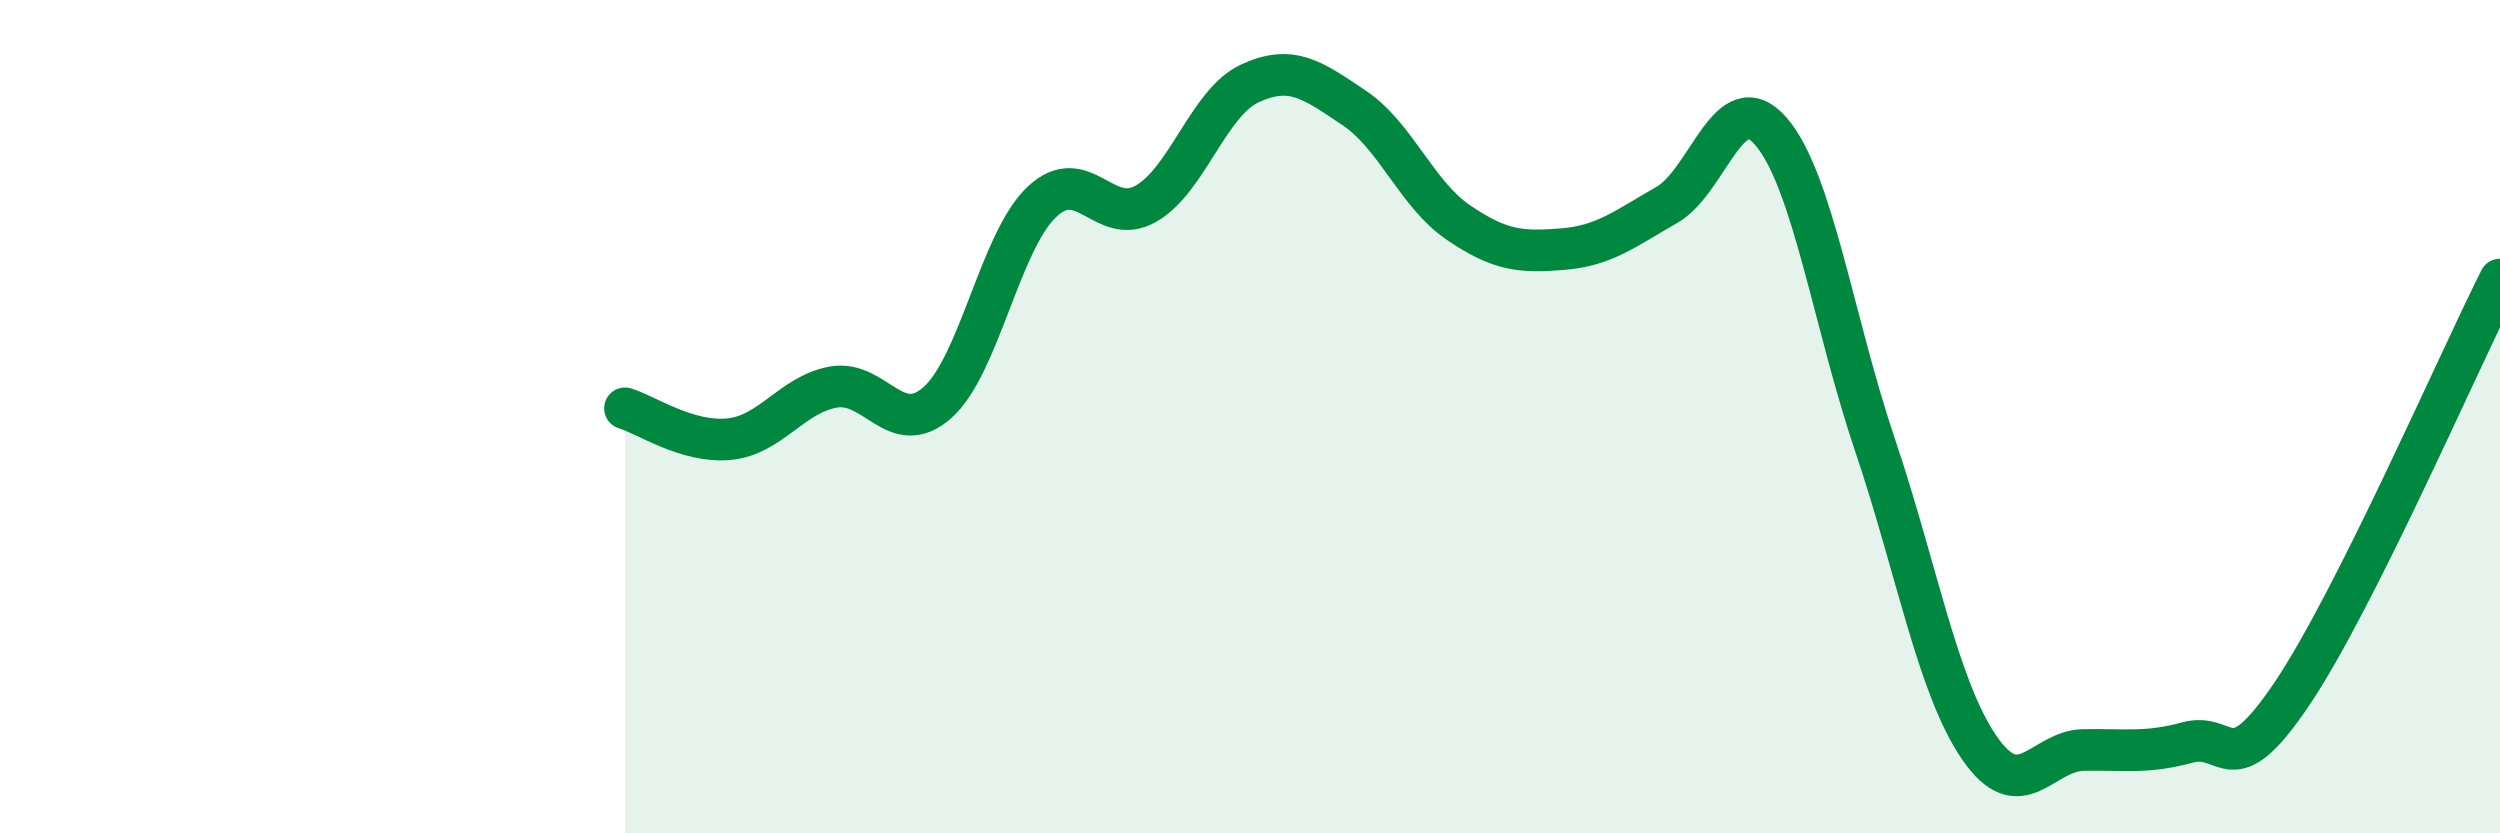
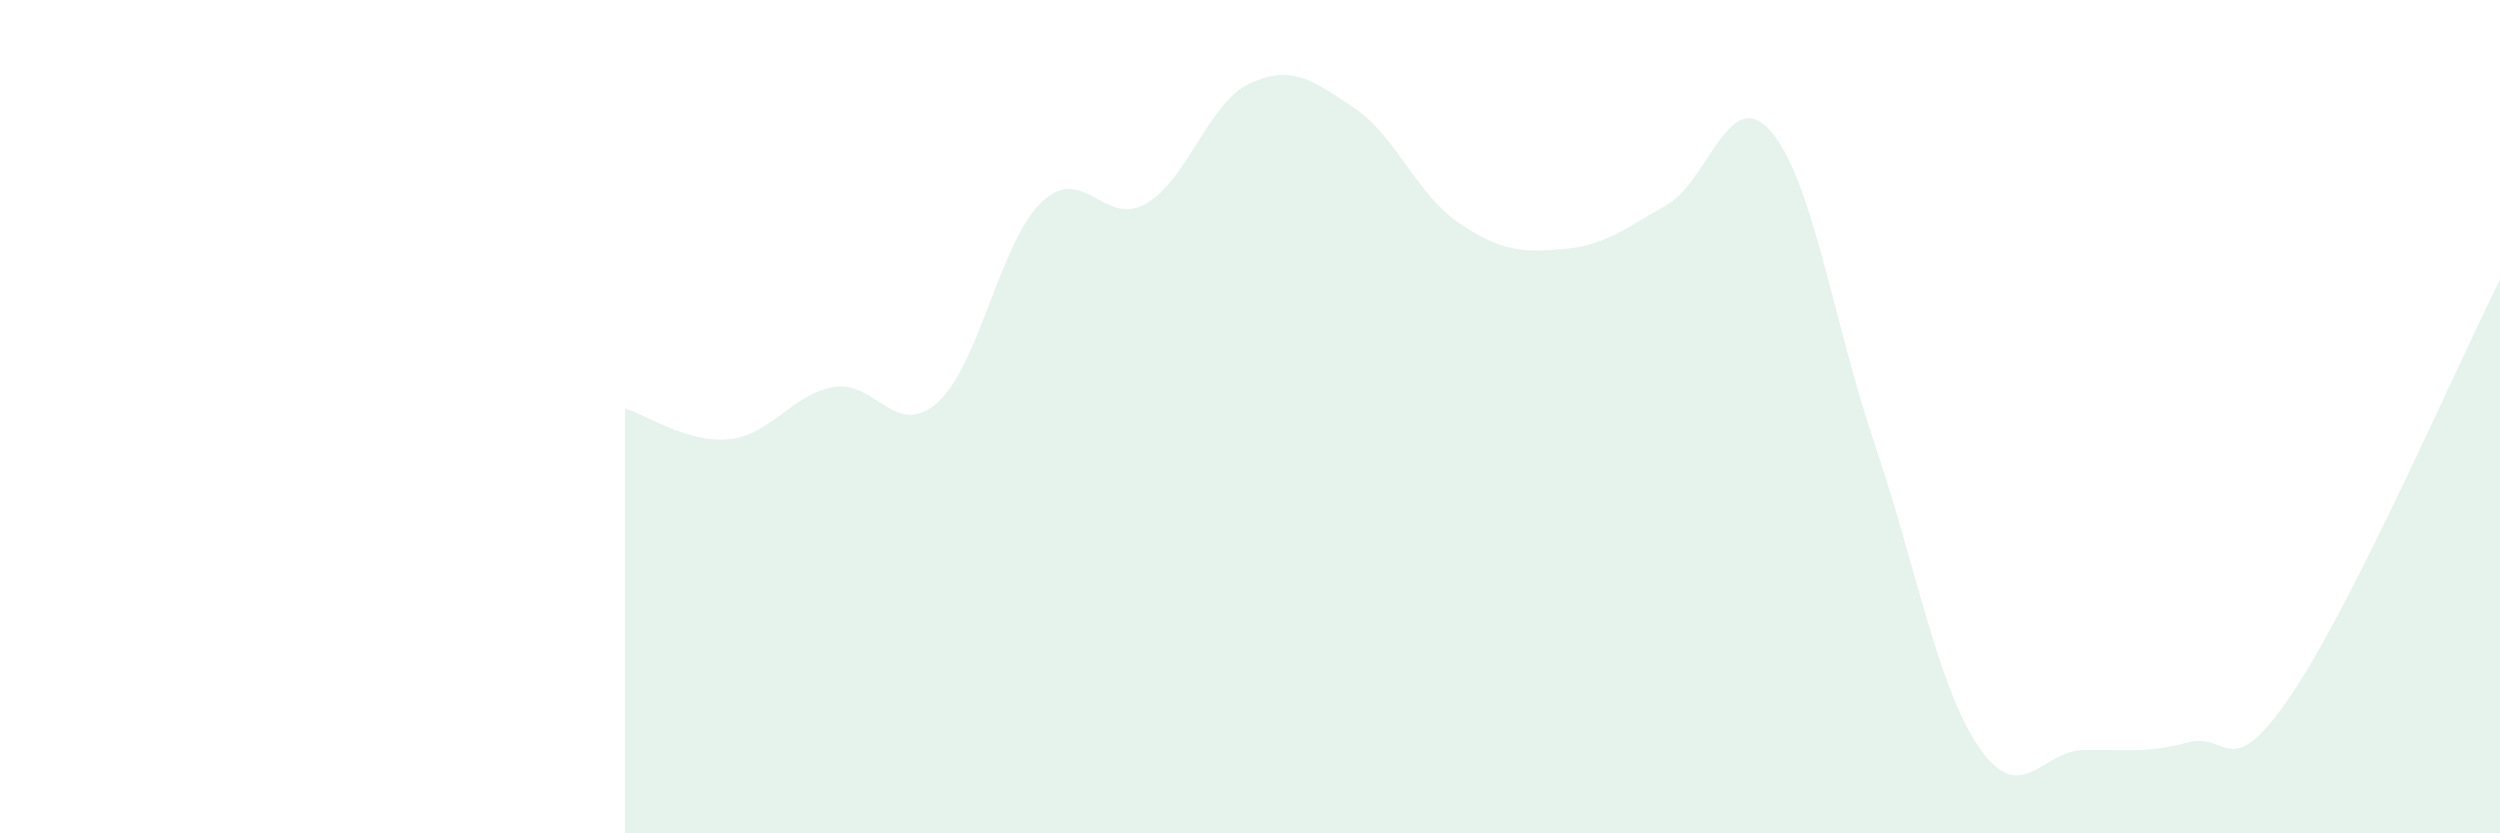
<svg xmlns="http://www.w3.org/2000/svg" width="60" height="20" viewBox="0 0 60 20">
  <path d="M 15,9.8 C 15.5,9.95 16.5,10.64 17.5,10.54 C 18.5,10.44 19,9.47 20,9.29 C 21,9.11 21.5,10.55 22.5,9.66 C 23.5,8.77 24,5.8 25,4.85 C 26,3.9 26.5,5.46 27.5,4.89 C 28.5,4.32 29,2.46 30,2 C 31,1.54 31.5,1.92 32.5,2.59 C 33.5,3.26 34,4.66 35,5.34 C 36,6.02 36.5,6.06 37.5,5.98 C 38.5,5.9 39,5.49 40,4.92 C 41,4.35 41.5,2 42.5,3.15 C 43.5,4.3 44,7.72 45,10.68 C 46,13.64 46.5,16.48 47.5,17.94 C 48.5,19.4 49,18.02 50,18 C 51,17.98 51.5,18.09 52.5,17.82 C 53.5,17.55 53.5,18.88 55,16.66 C 56.5,14.44 59,8.7 60,6.71L60 20L15 20Z" fill="#008740" opacity="0.1" stroke-linecap="round" stroke-linejoin="round" />
-   <path d="M 15,9.8 C 15.5,9.95 16.5,10.64 17.5,10.54 C 18.5,10.44 19,9.47 20,9.29 C 21,9.11 21.5,10.55 22.5,9.66 C 23.5,8.77 24,5.8 25,4.85 C 26,3.9 26.5,5.46 27.5,4.89 C 28.5,4.32 29,2.46 30,2 C 31,1.54 31.5,1.92 32.5,2.59 C 33.5,3.26 34,4.66 35,5.34 C 36,6.02 36.5,6.06 37.5,5.98 C 38.5,5.9 39,5.49 40,4.92 C 41,4.35 41.5,2 42.5,3.15 C 43.5,4.3 44,7.72 45,10.68 C 46,13.64 46.5,16.48 47.5,17.94 C 48.5,19.4 49,18.02 50,18 C 51,17.98 51.5,18.09 52.5,17.82 C 53.5,17.55 53.5,18.88 55,16.66 C 56.5,14.44 59,8.7 60,6.71" stroke="#008740" stroke-width="1" fill="none" stroke-linecap="round" stroke-linejoin="round" />
</svg>